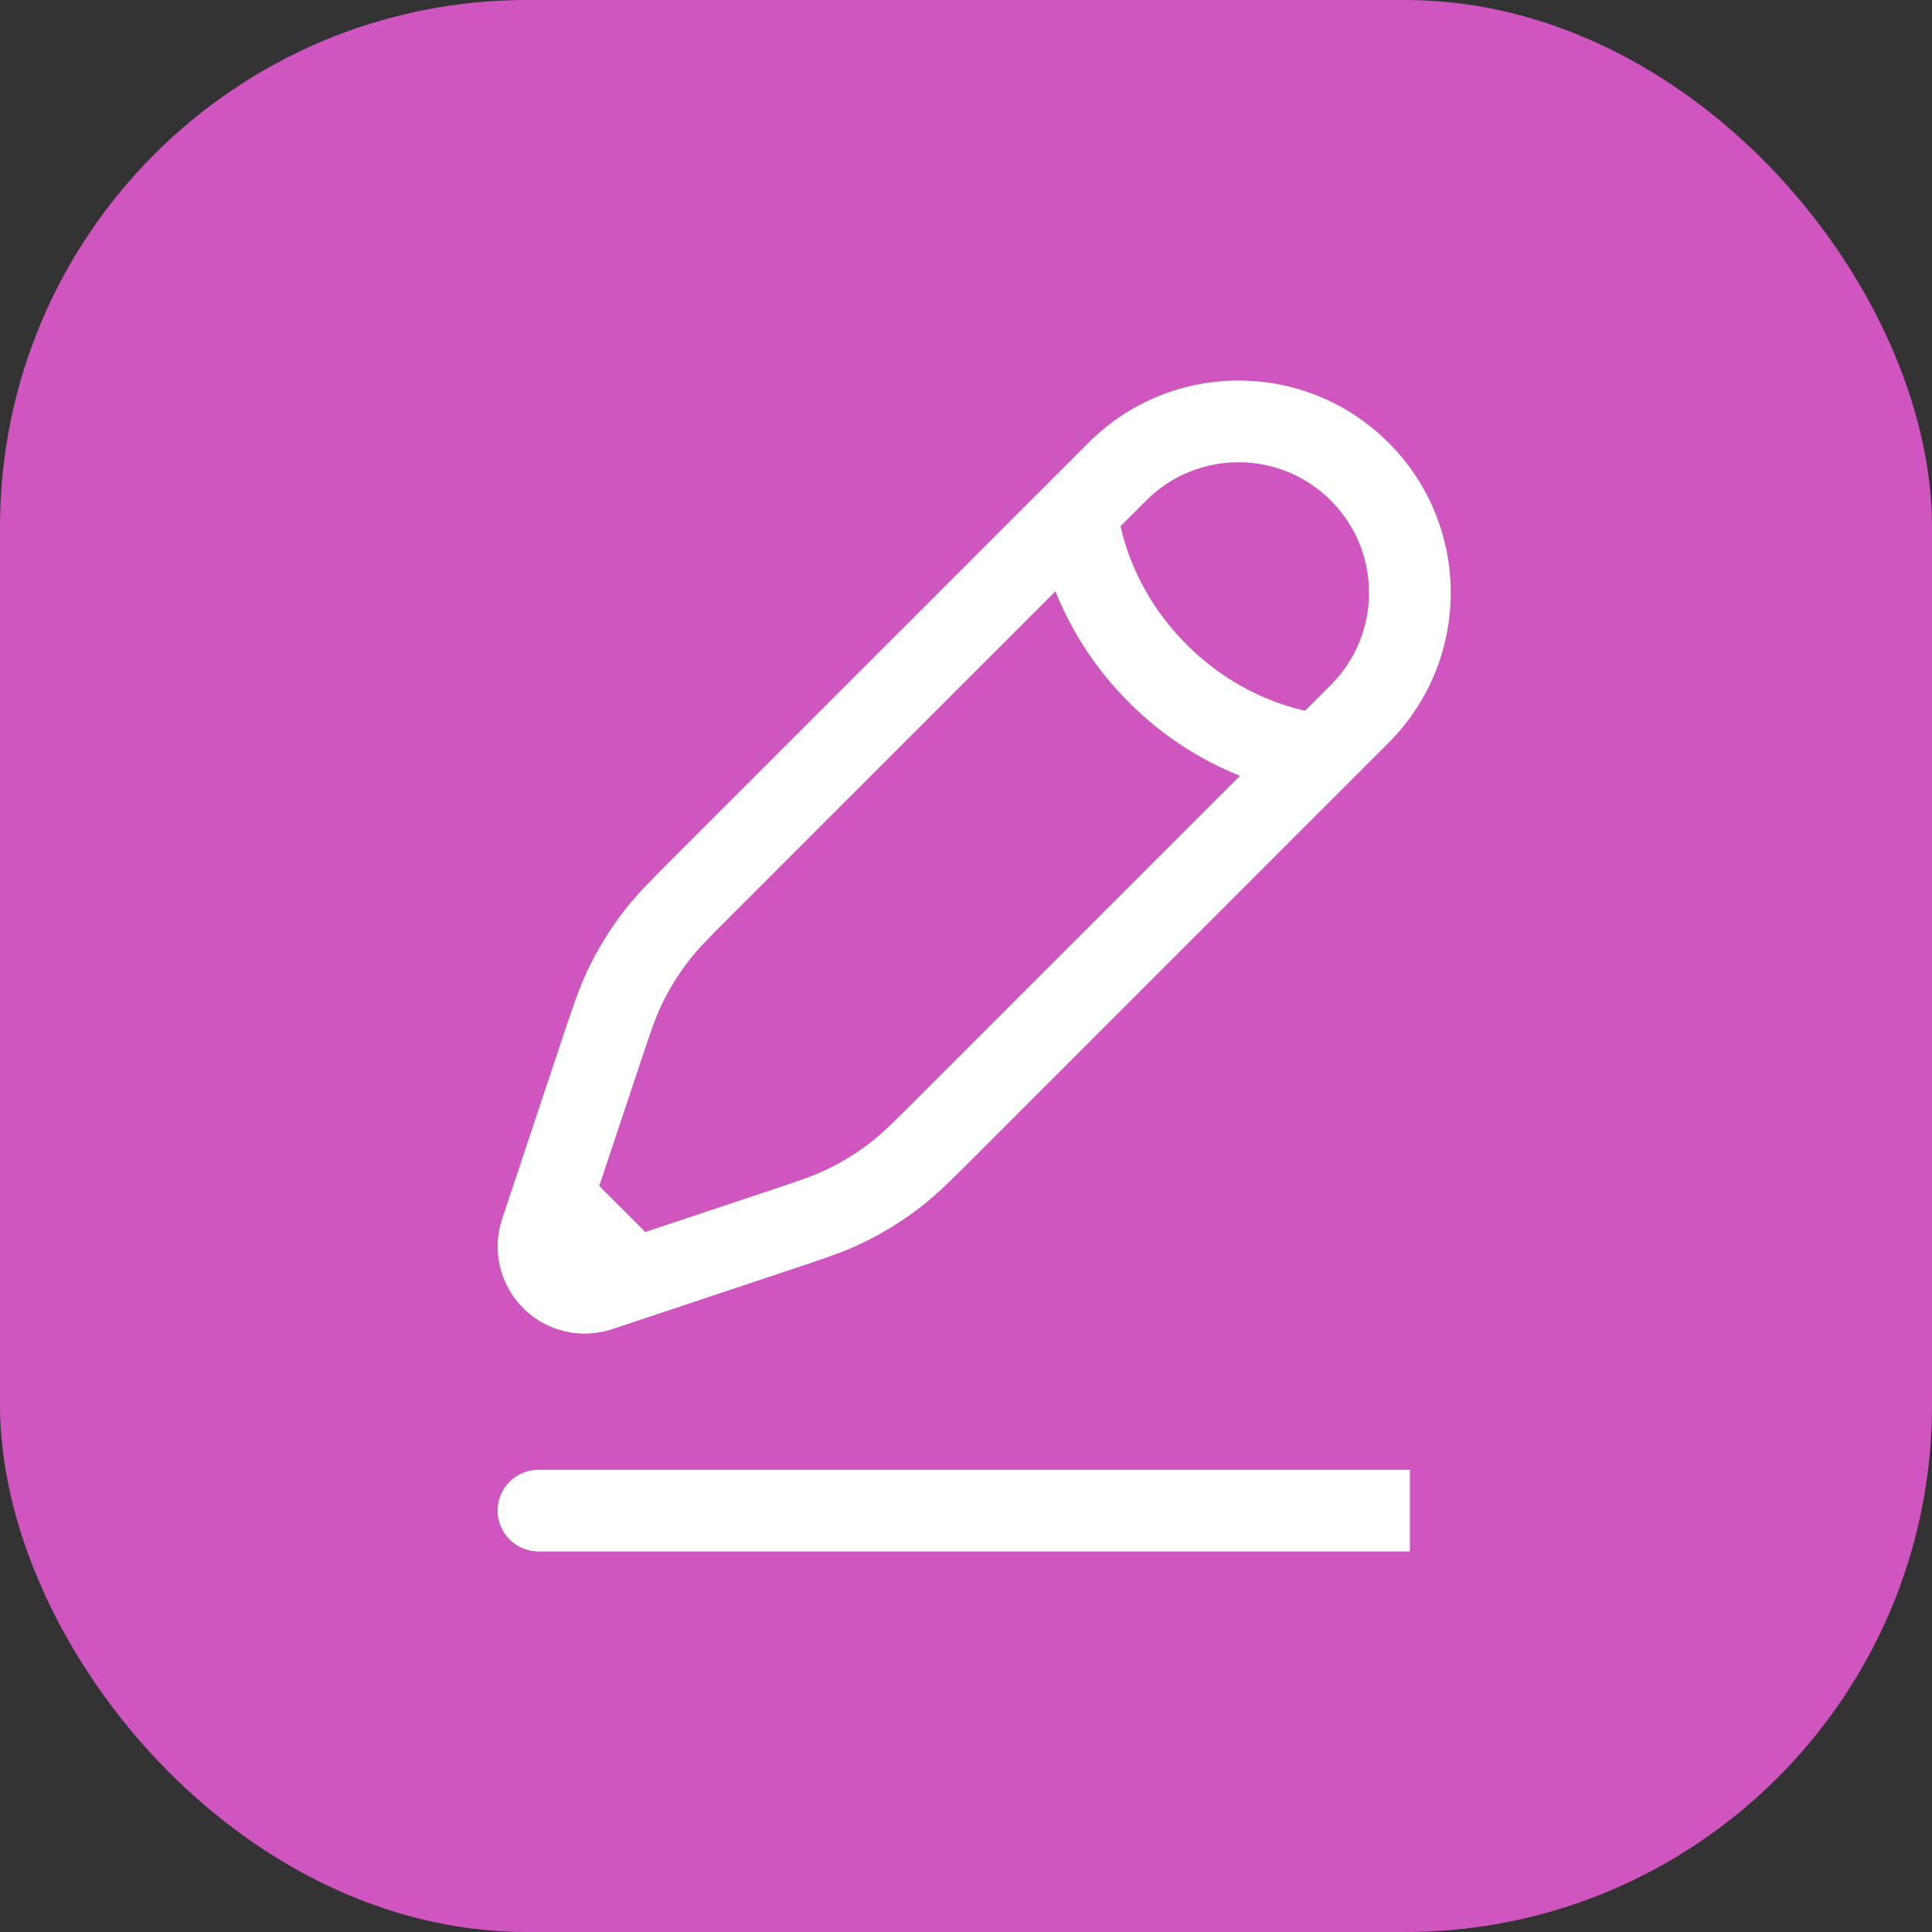
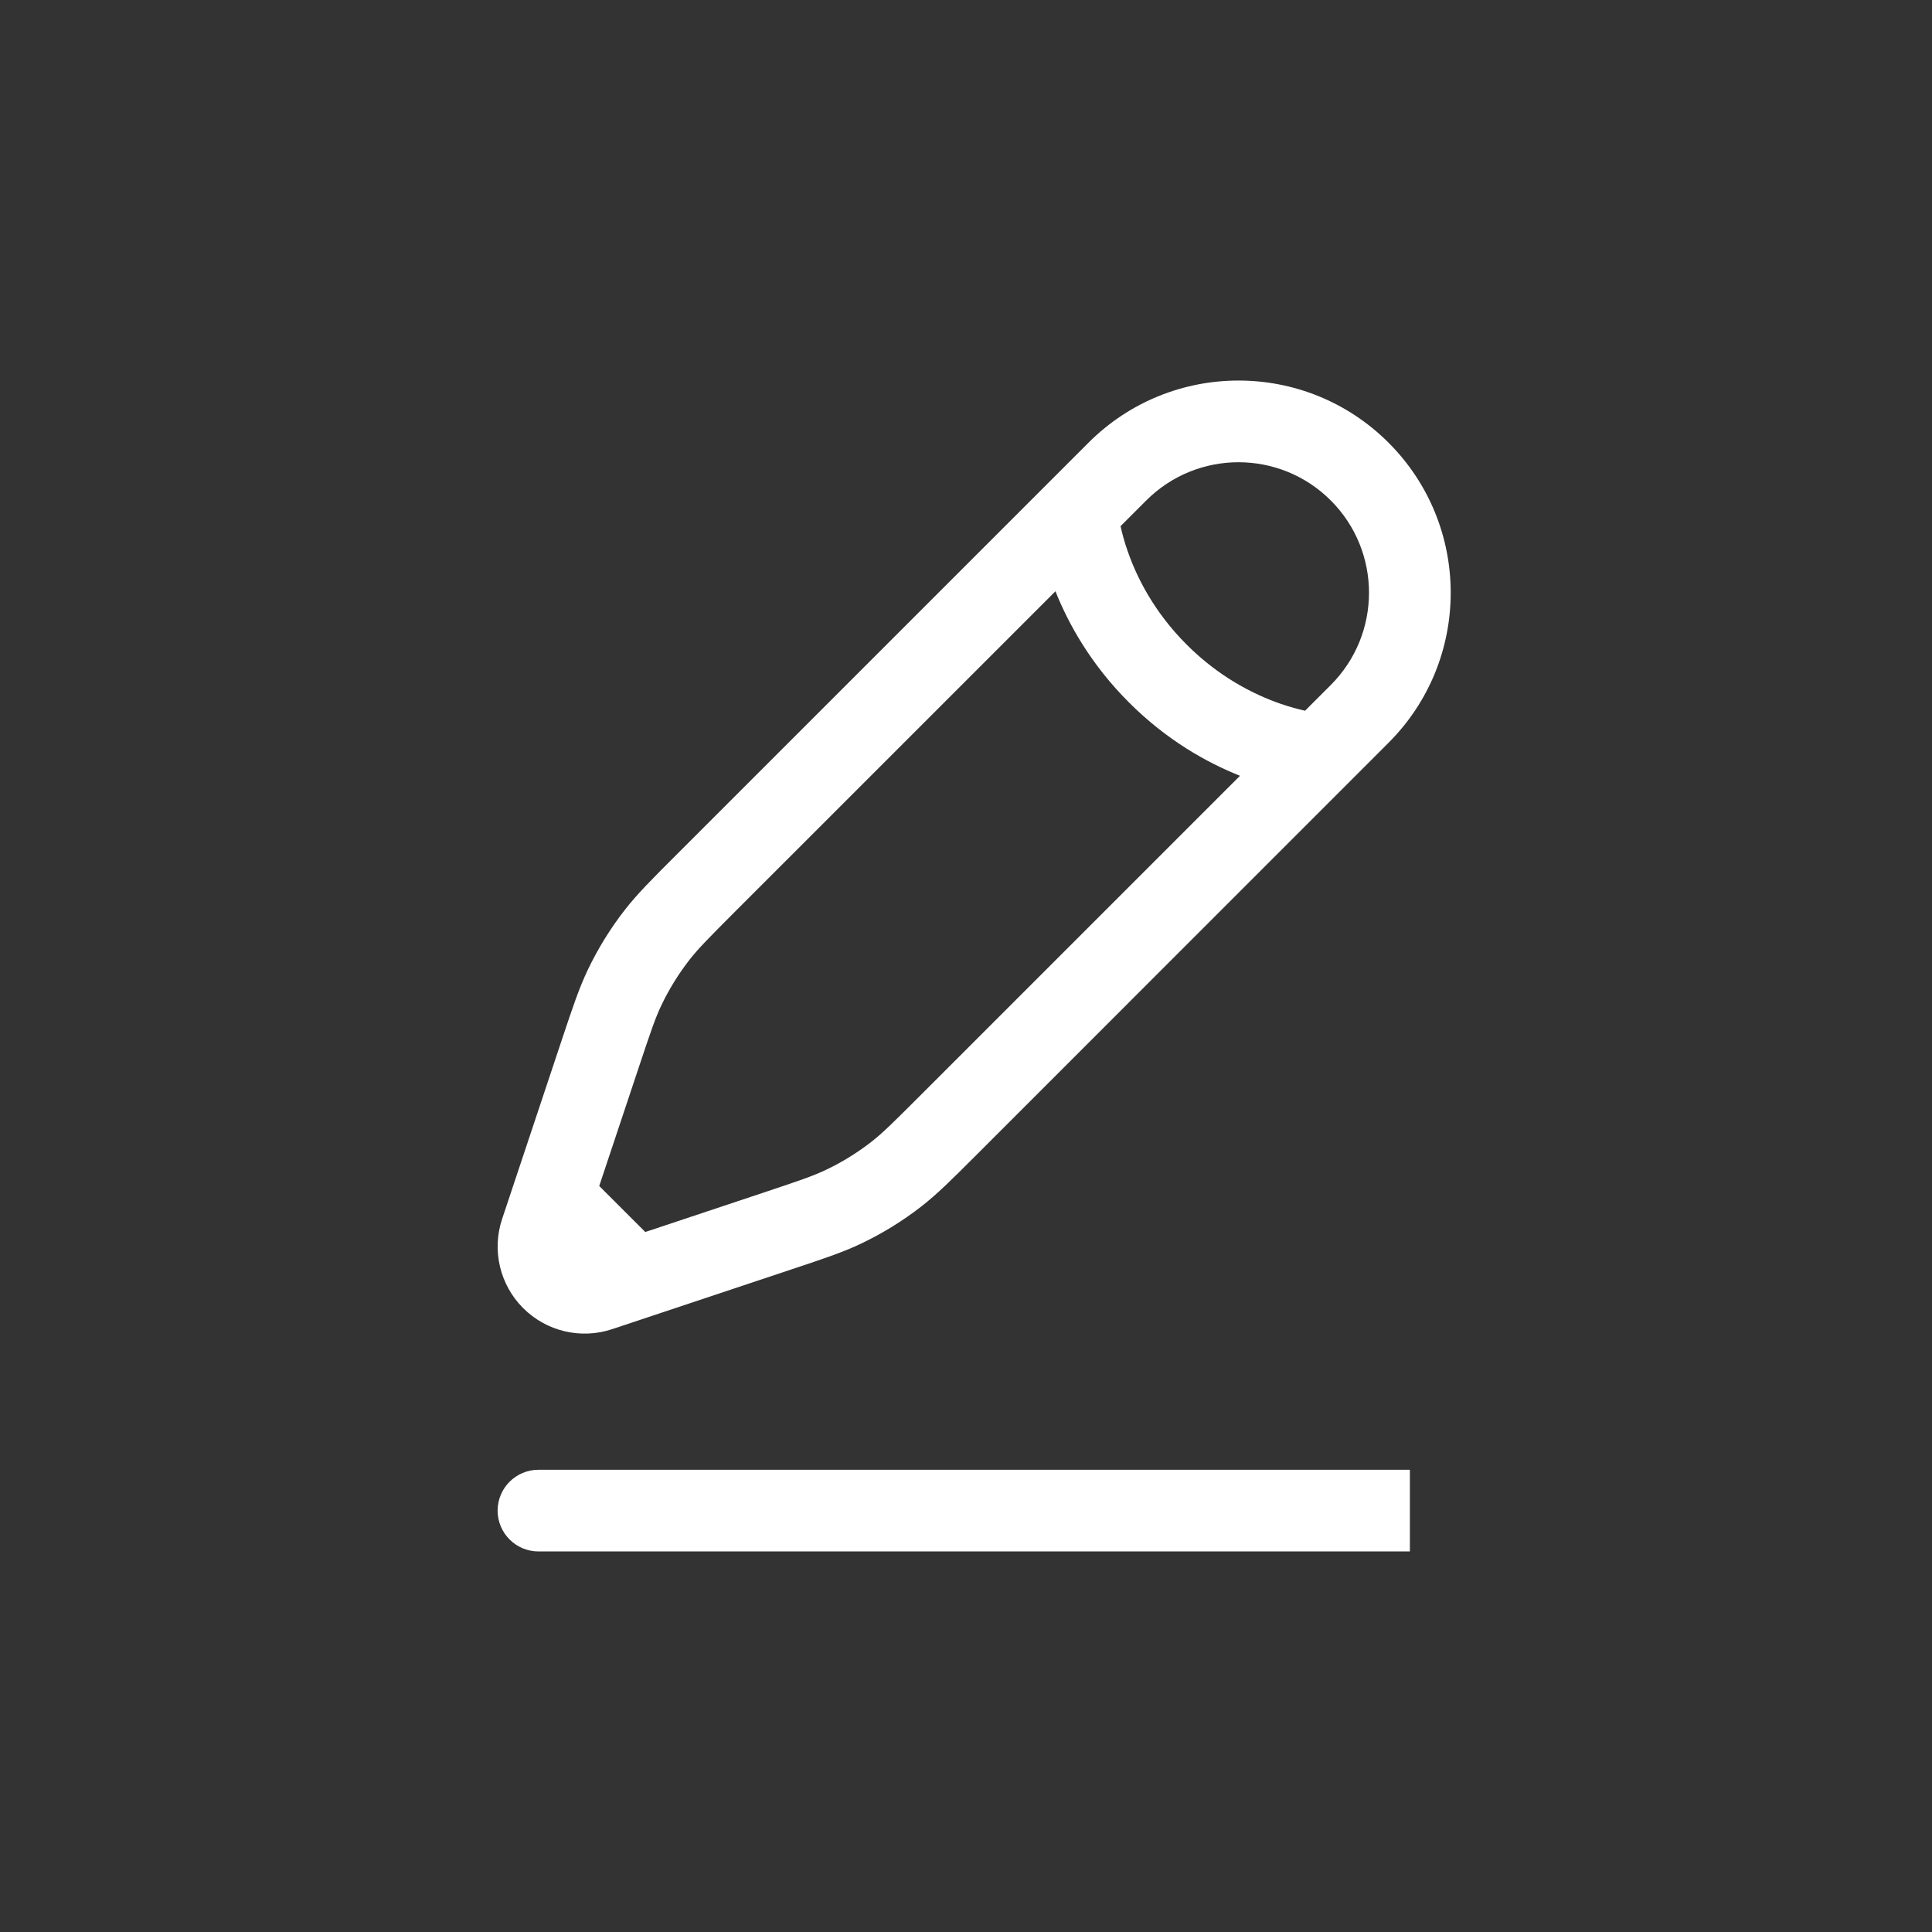
<svg xmlns="http://www.w3.org/2000/svg" width="44" height="44" viewBox="0 0 44 44" fill="none">
  <rect x="0" y="0" width="44" height="44" fill="#333333" stroke="none" />
-   <rect width="44" height="44" rx="12" fill="#CF56BF" />
  <path fill-rule="evenodd" clip-rule="evenodd" d="M24.79 10.082C26.677 8.195 29.736 8.195 31.623 10.082C33.511 11.969 33.511 15.029 31.623 16.916L22.205 26.335C21.674 26.866 21.349 27.19 20.988 27.472C20.562 27.804 20.102 28.088 19.614 28.321C19.201 28.518 18.766 28.663 18.054 28.9L14.739 30.005L13.943 30.27C13.23 30.508 12.445 30.322 11.914 29.791C11.383 29.26 11.198 28.475 11.435 27.763L12.805 23.652C13.043 22.94 13.188 22.505 13.385 22.091C13.617 21.604 13.902 21.143 14.234 20.717C14.516 20.356 14.84 20.032 15.371 19.501L24.79 10.082ZM14.696 28.058L13.647 27.01L14.551 24.299C14.814 23.51 14.922 23.189 15.064 22.891C15.239 22.526 15.452 22.181 15.701 21.861C15.904 21.601 16.142 21.361 16.73 20.772L24.037 13.466C24.339 14.222 24.849 15.136 25.71 15.996C26.57 16.857 27.483 17.367 28.24 17.668L20.933 24.975C20.345 25.563 20.104 25.802 19.844 26.005C19.525 26.253 19.18 26.467 18.814 26.641C18.516 26.783 18.195 26.892 17.406 27.155L14.696 28.058ZM29.722 16.186C29.569 16.152 29.377 16.102 29.158 16.026C28.558 15.817 27.768 15.424 27.025 14.68C26.282 13.937 25.888 13.148 25.68 12.547C25.604 12.329 25.553 12.137 25.52 11.983L26.105 11.398C27.266 10.237 29.147 10.237 30.308 11.398C31.468 12.558 31.468 14.44 30.308 15.6L29.722 16.186ZM11.333 34.403C11.333 33.889 11.75 33.473 12.264 33.473H32.109V35.333H12.264C11.75 35.333 11.333 34.917 11.333 34.403Z" fill="white" />
</svg>